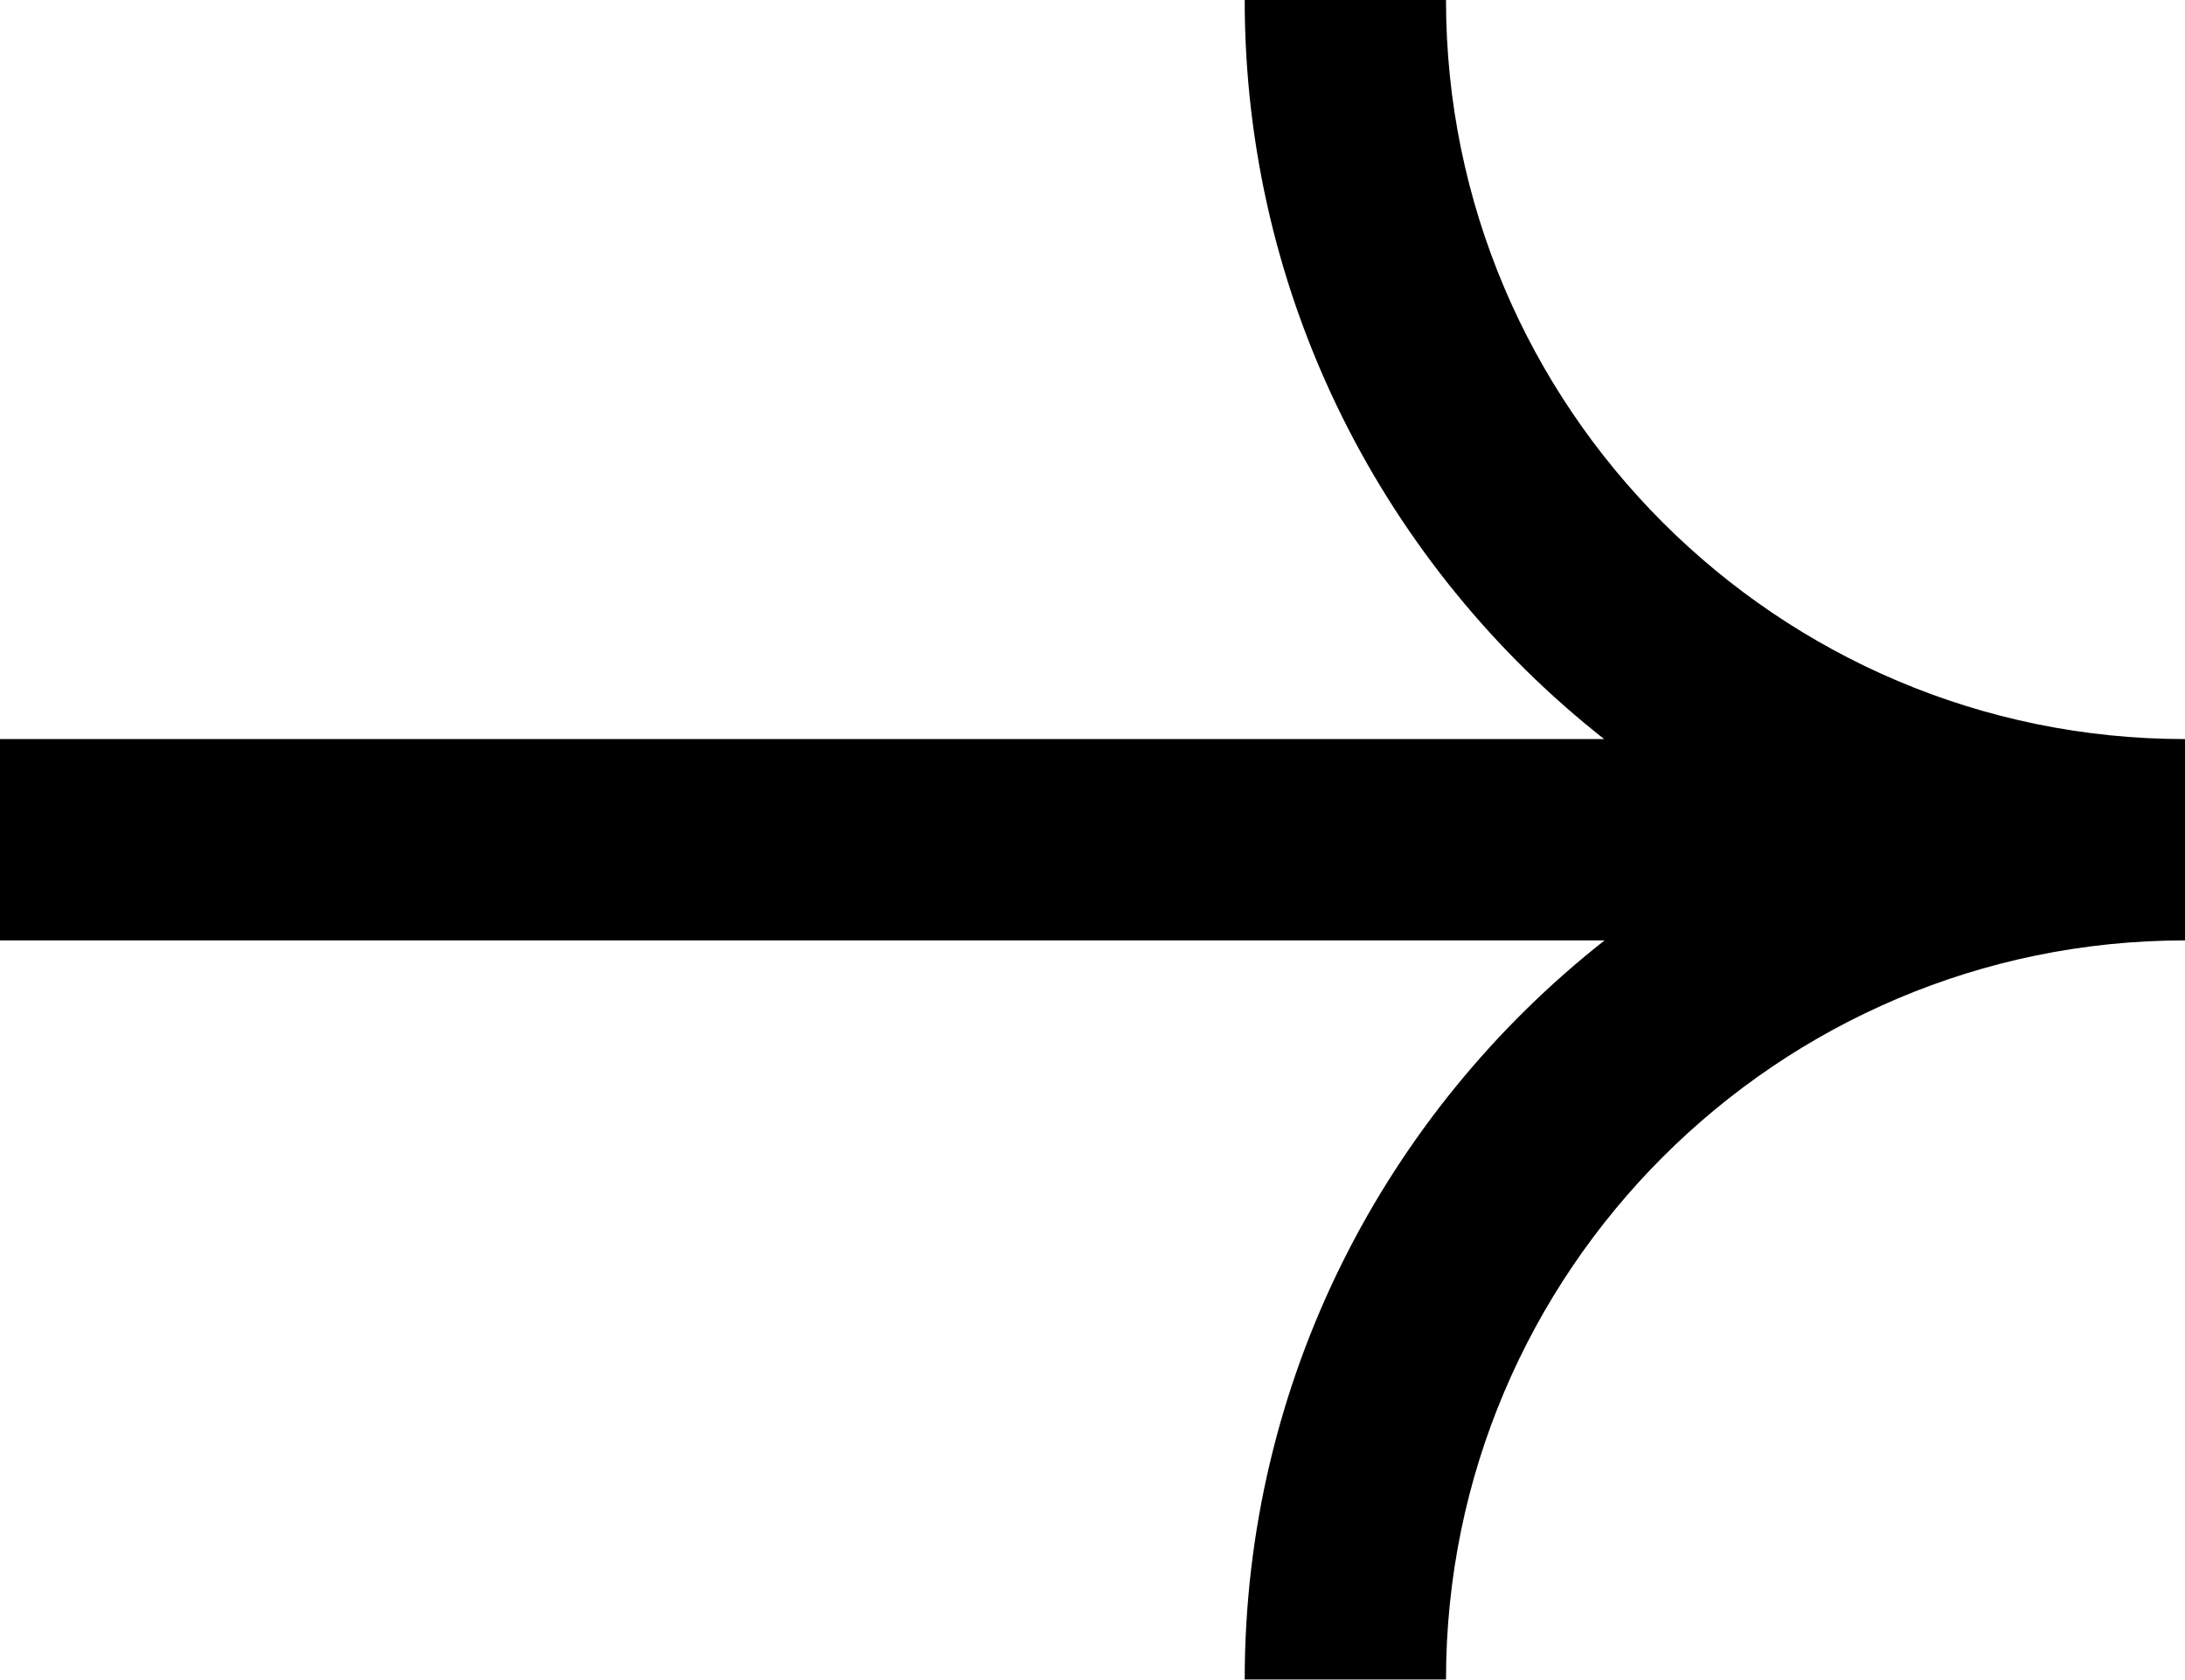
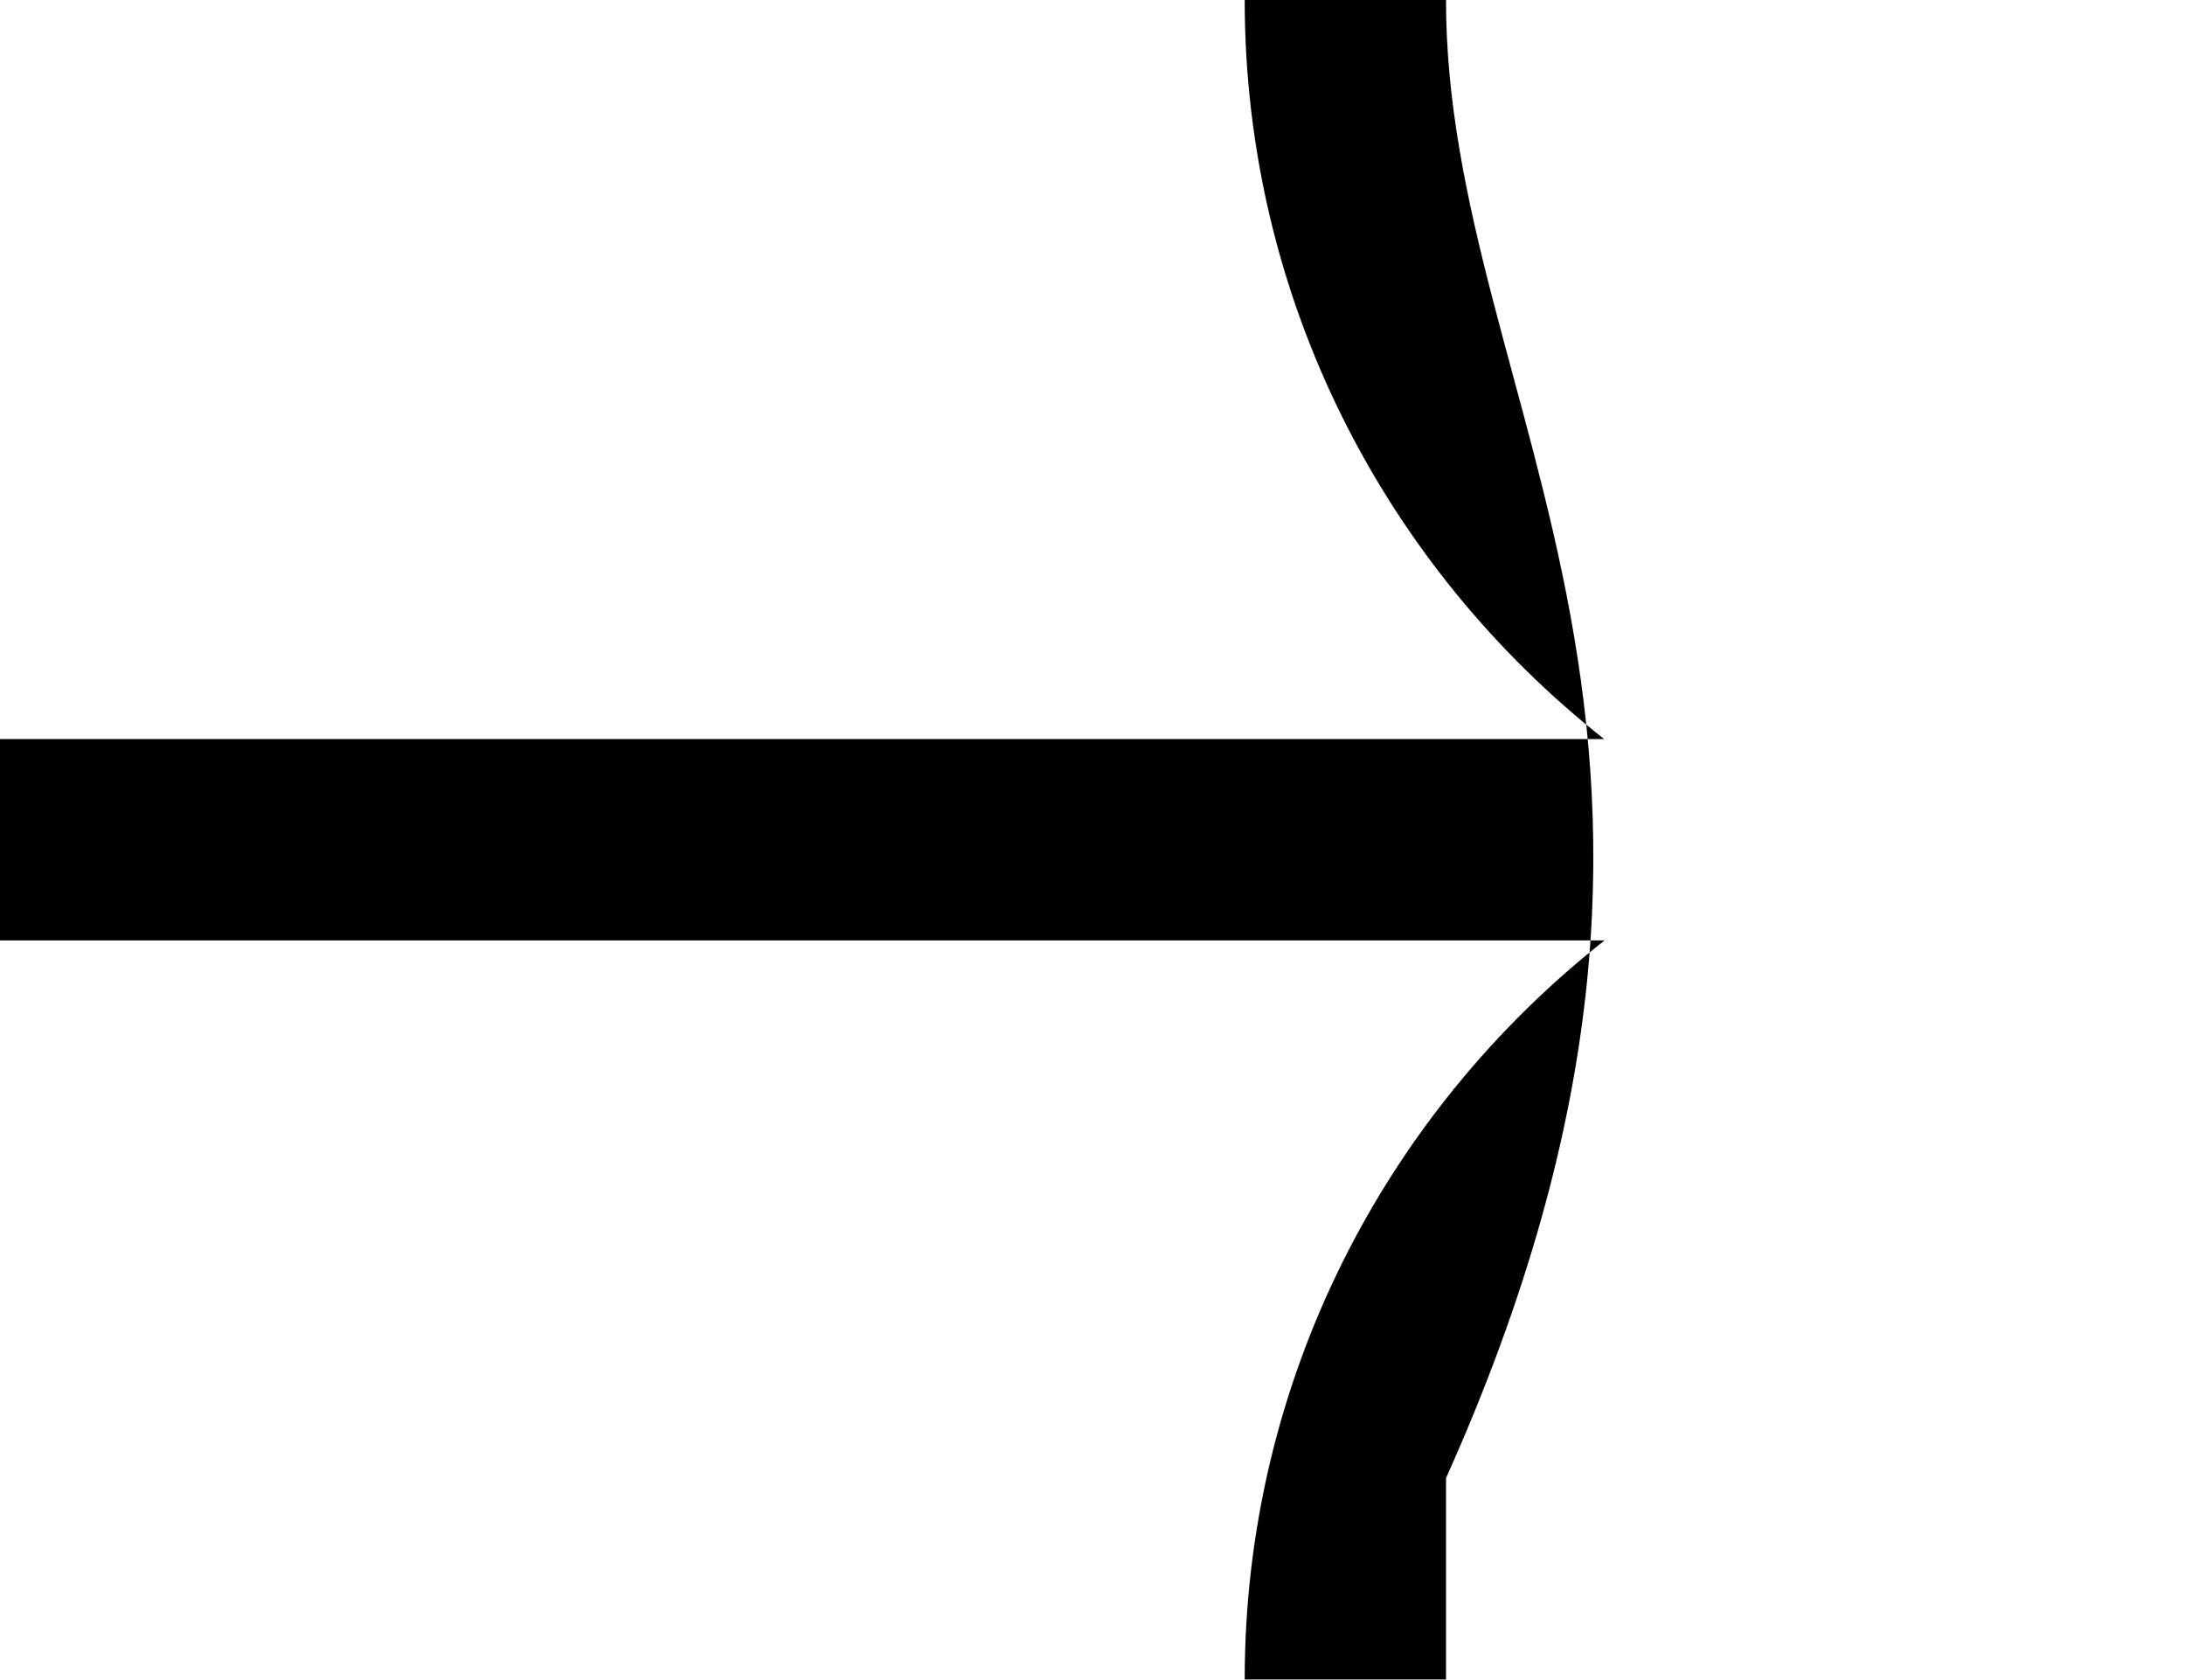
<svg xmlns="http://www.w3.org/2000/svg" version="1.1" id="Layer_1" x="0px" y="0px" width="97.69px" height="75.09px" viewBox="0 0 97.69 75.09" enable-background="new 0 0 97.69 75.09" xml:space="preserve">
-   <path d="M64.65,0h-9c0,13.39,6.29,25.34,16.07,33.04H0v9h71.74c-9.79,7.7-16.09,19.65-16.09,33.04h9  c0-18.22,14.82-33.04,33.04-33.04v-9C79.47,33.04,64.65,18.22,64.65,0z" />
+   <path d="M64.65,0h-9c0,13.39,6.29,25.34,16.07,33.04H0v9h71.74c-9.79,7.7-16.09,19.65-16.09,33.04h9  v-9C79.47,33.04,64.65,18.22,64.65,0z" />
</svg>